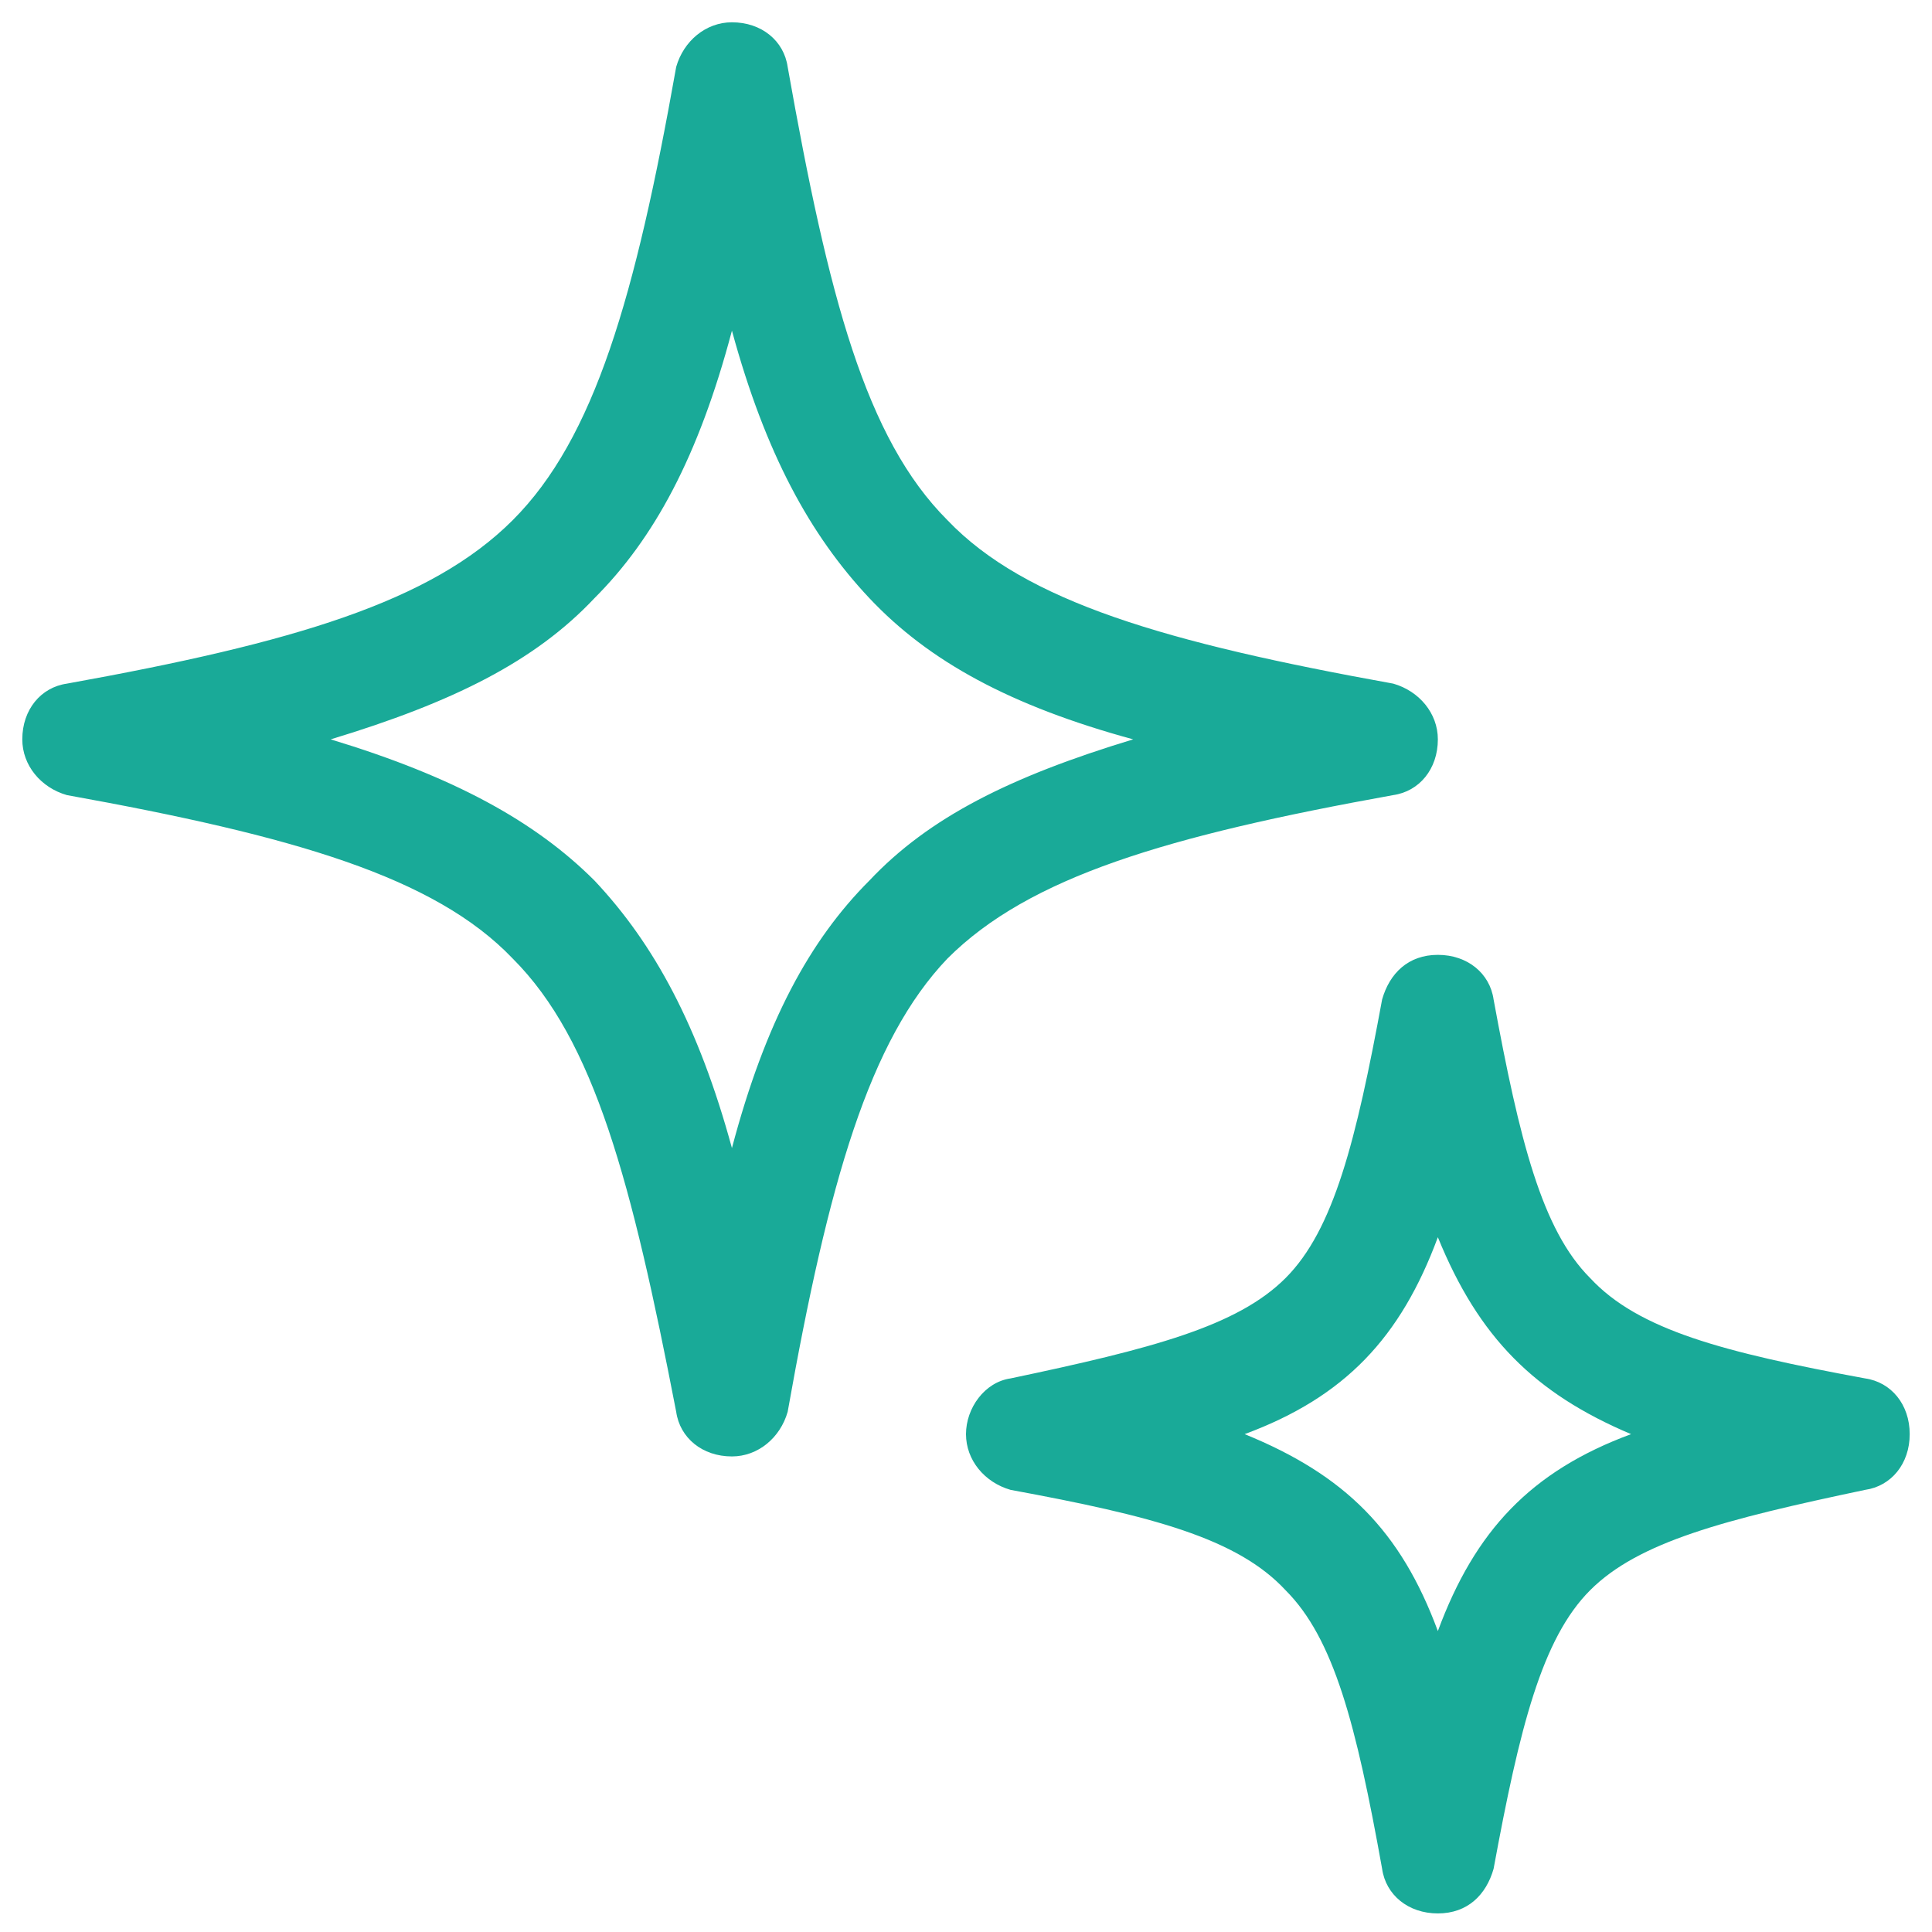
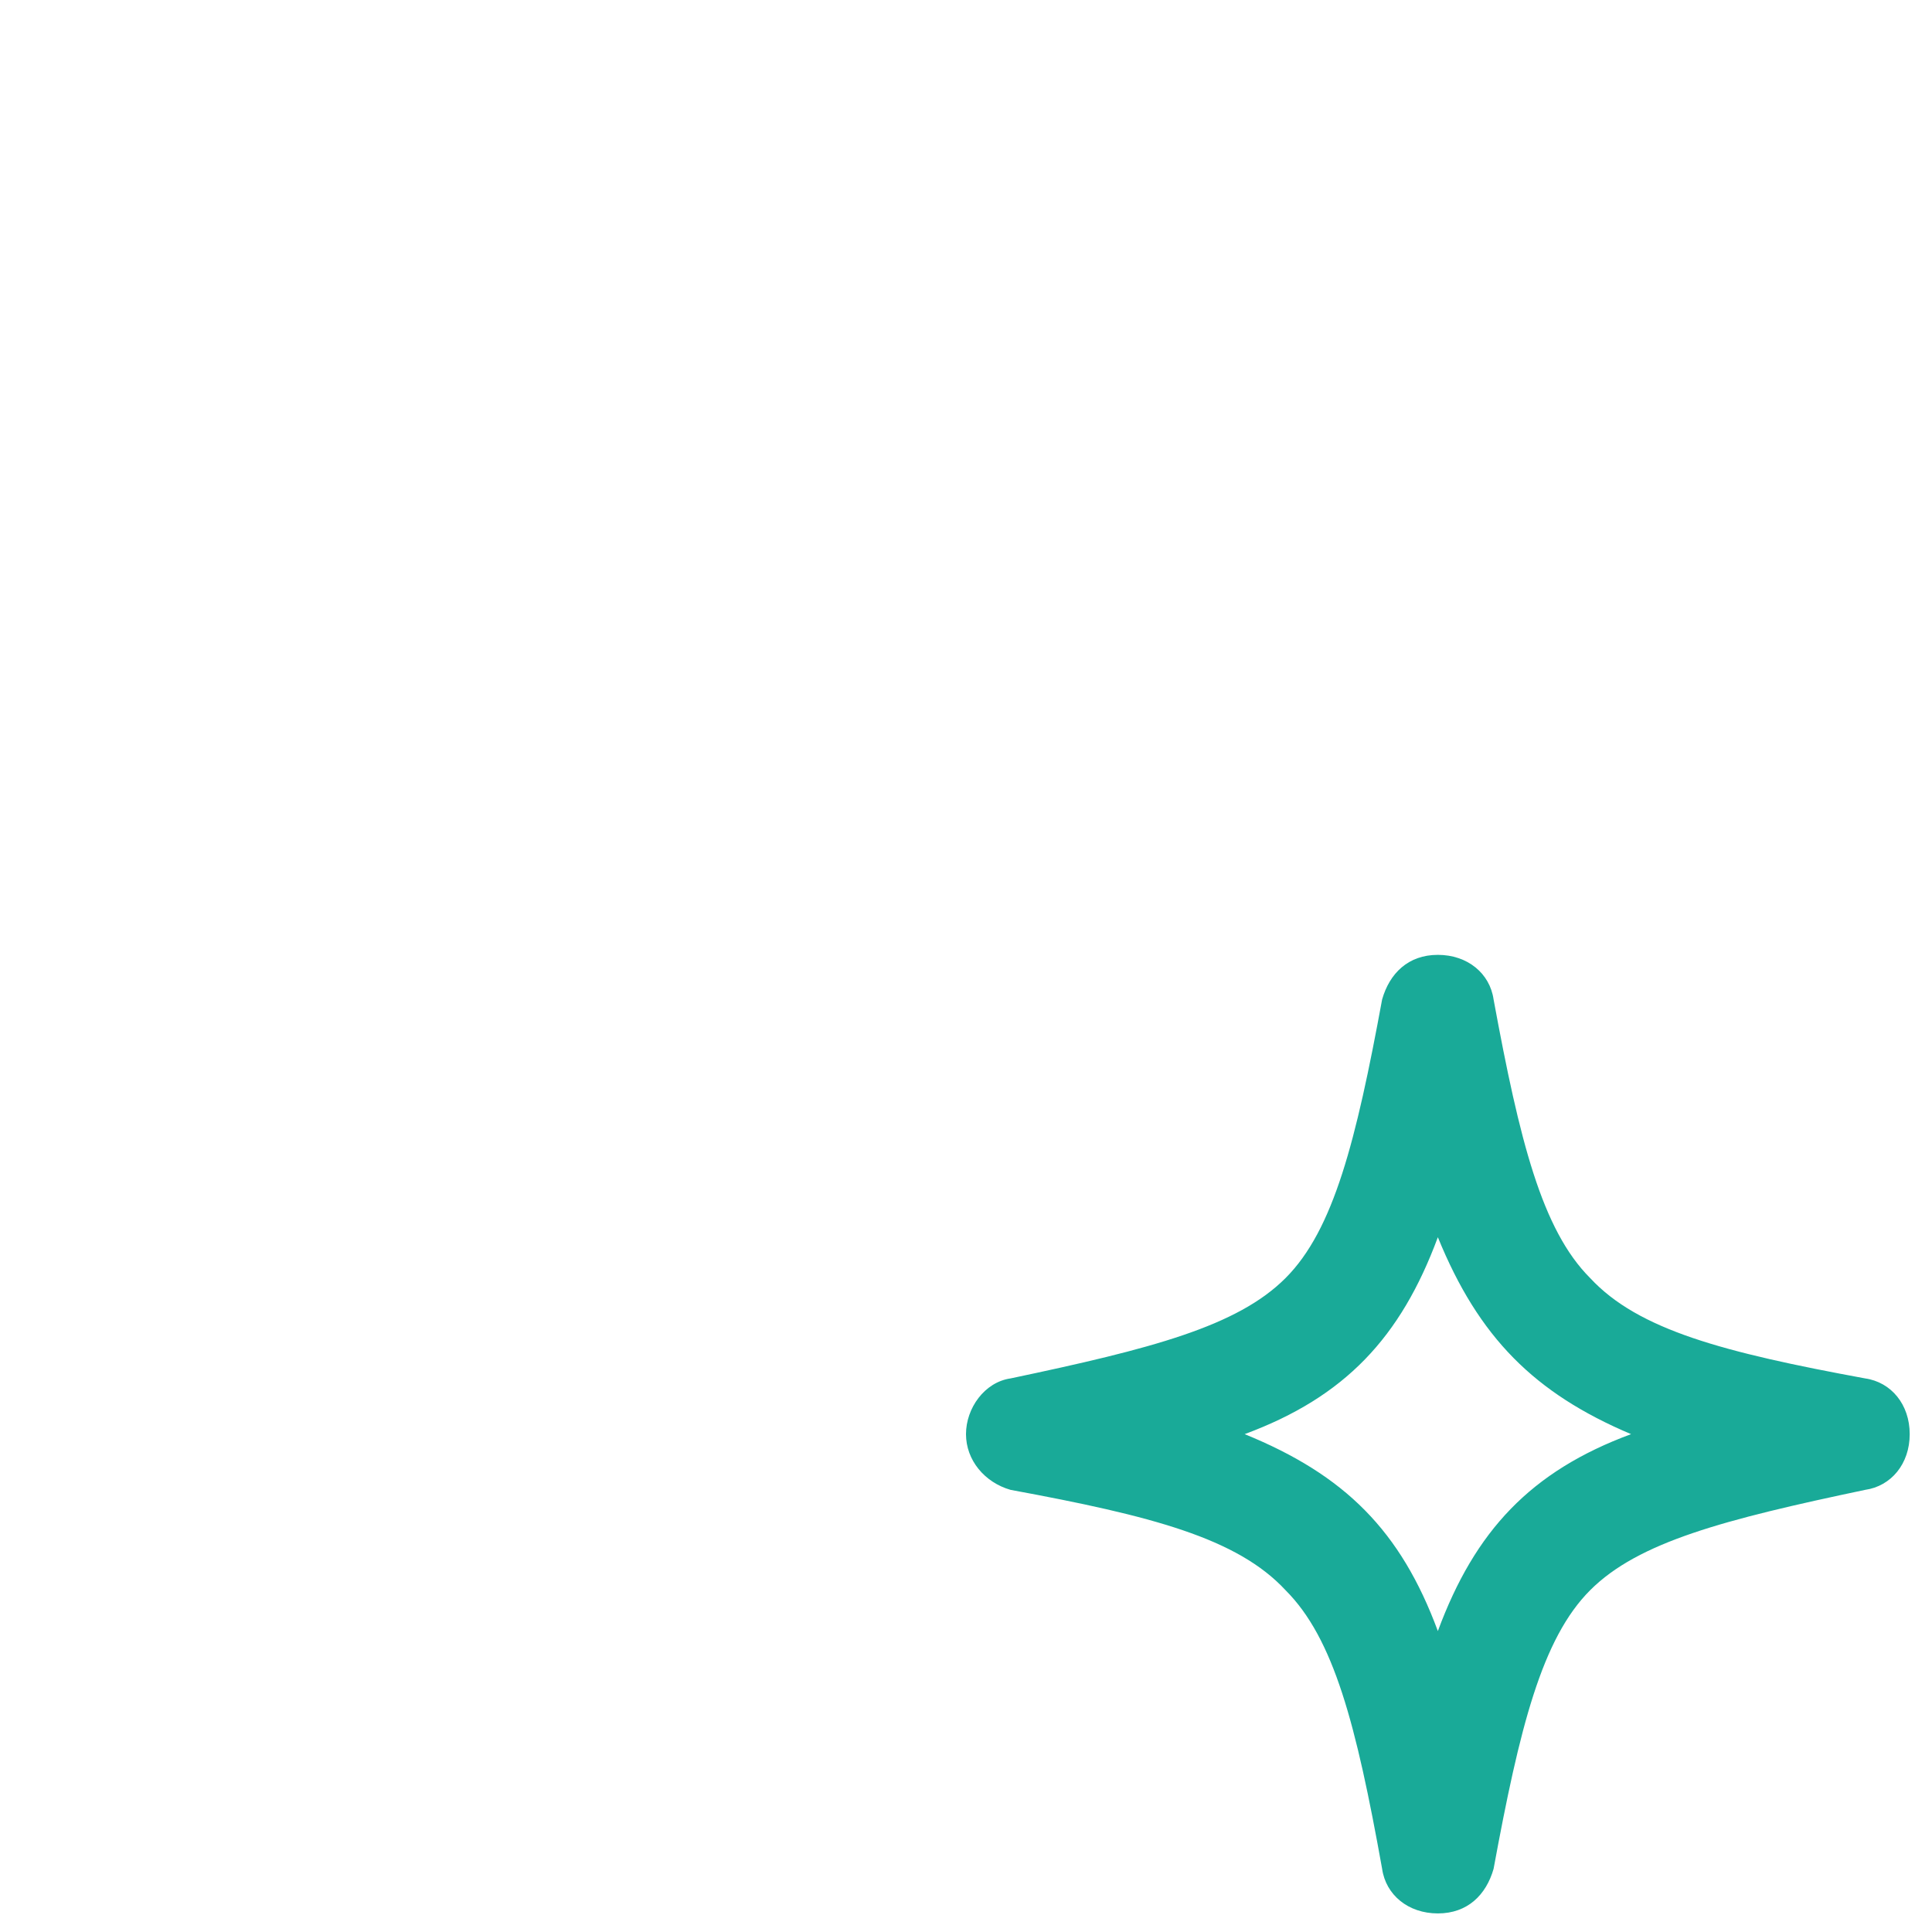
<svg xmlns="http://www.w3.org/2000/svg" width="52" height="52" viewBox="0 0 52 52" fill="none">
-   <path d="M38.7 19.9C38.7 19.2 38.2 18.6 37.5 18.4C31.4 17.3 27.6 16.2 25.5 14C23.3 11.8 22.3 8 21.2 1.8C21.1 1.1 20.5 0.6 19.7 0.6C19 0.6 18.4 1.1 18.2 1.8C17.1 8 16 11.8 13.8 14C11.6 16.2 7.9 17.3 1.8 18.4C1.1 18.5 0.6 19.1 0.6 19.9C0.6 20.6 1.1 21.2 1.8 21.4C7.9 22.5 11.7 23.6 13.8 25.8C16 28 17 31.8 18.2 38C18.3 38.7 18.9 39.2 19.7 39.2C20.4 39.2 21 38.7 21.2 38C22.3 31.8 23.4 28 25.5 25.8C27.7 23.6 31.4 22.5 37.5 21.4C38.2 21.3 38.7 20.7 38.7 19.9ZM30.5 19.9C27.2 20.9 25 22 23.4 23.7C21.8 25.3 20.6 27.5 19.7 30.9C18.8 27.6 17.6 25.4 16 23.7C14.4 22.1 12.2 20.9 8.9 19.9C12.2 18.9 14.4 17.8 16 16.1C17.6 14.5 18.8 12.3 19.7 8.9C20.6 12.2 21.8 14.4 23.4 16.1C25 17.8 27.2 19 30.5 19.9Z" fill="#19AA98" />
  <path d="M50.2 37.1C46.4 36.4 44.1 35.8 42.8 34.4C41.5 33.1 40.9 30.7 40.2 26.9C40.1 26.2 39.5 25.7 38.7 25.7C37.9 25.7 37.4 26.2 37.2 26.9C36.5 30.7 35.9 33.1 34.6 34.4C33.3 35.7 31 36.3 27.2 37.1C26.5 37.2 26 37.9 26 38.6C26 39.3 26.5 39.9 27.2 40.1C31 40.8 33.3 41.4 34.6 42.8C35.9 44.1 36.5 46.4 37.2 50.3C37.3 51 37.9 51.5 38.7 51.5C39.5 51.5 40 51 40.2 50.3C40.9 46.5 41.5 44.1 42.8 42.8C44.1 41.5 46.4 40.9 50.2 40.1C50.9 40 51.4 39.4 51.4 38.6C51.4 37.8 50.9 37.2 50.2 37.1ZM43.9 38.6C41.2 39.6 39.7 41.2 38.7 43.9C37.7 41.2 36.2 39.7 33.5 38.6C36.2 37.6 37.7 36 38.7 33.3C39.8 36 41.3 37.5 43.9 38.6Z" fill="#19AA98" />
</svg>